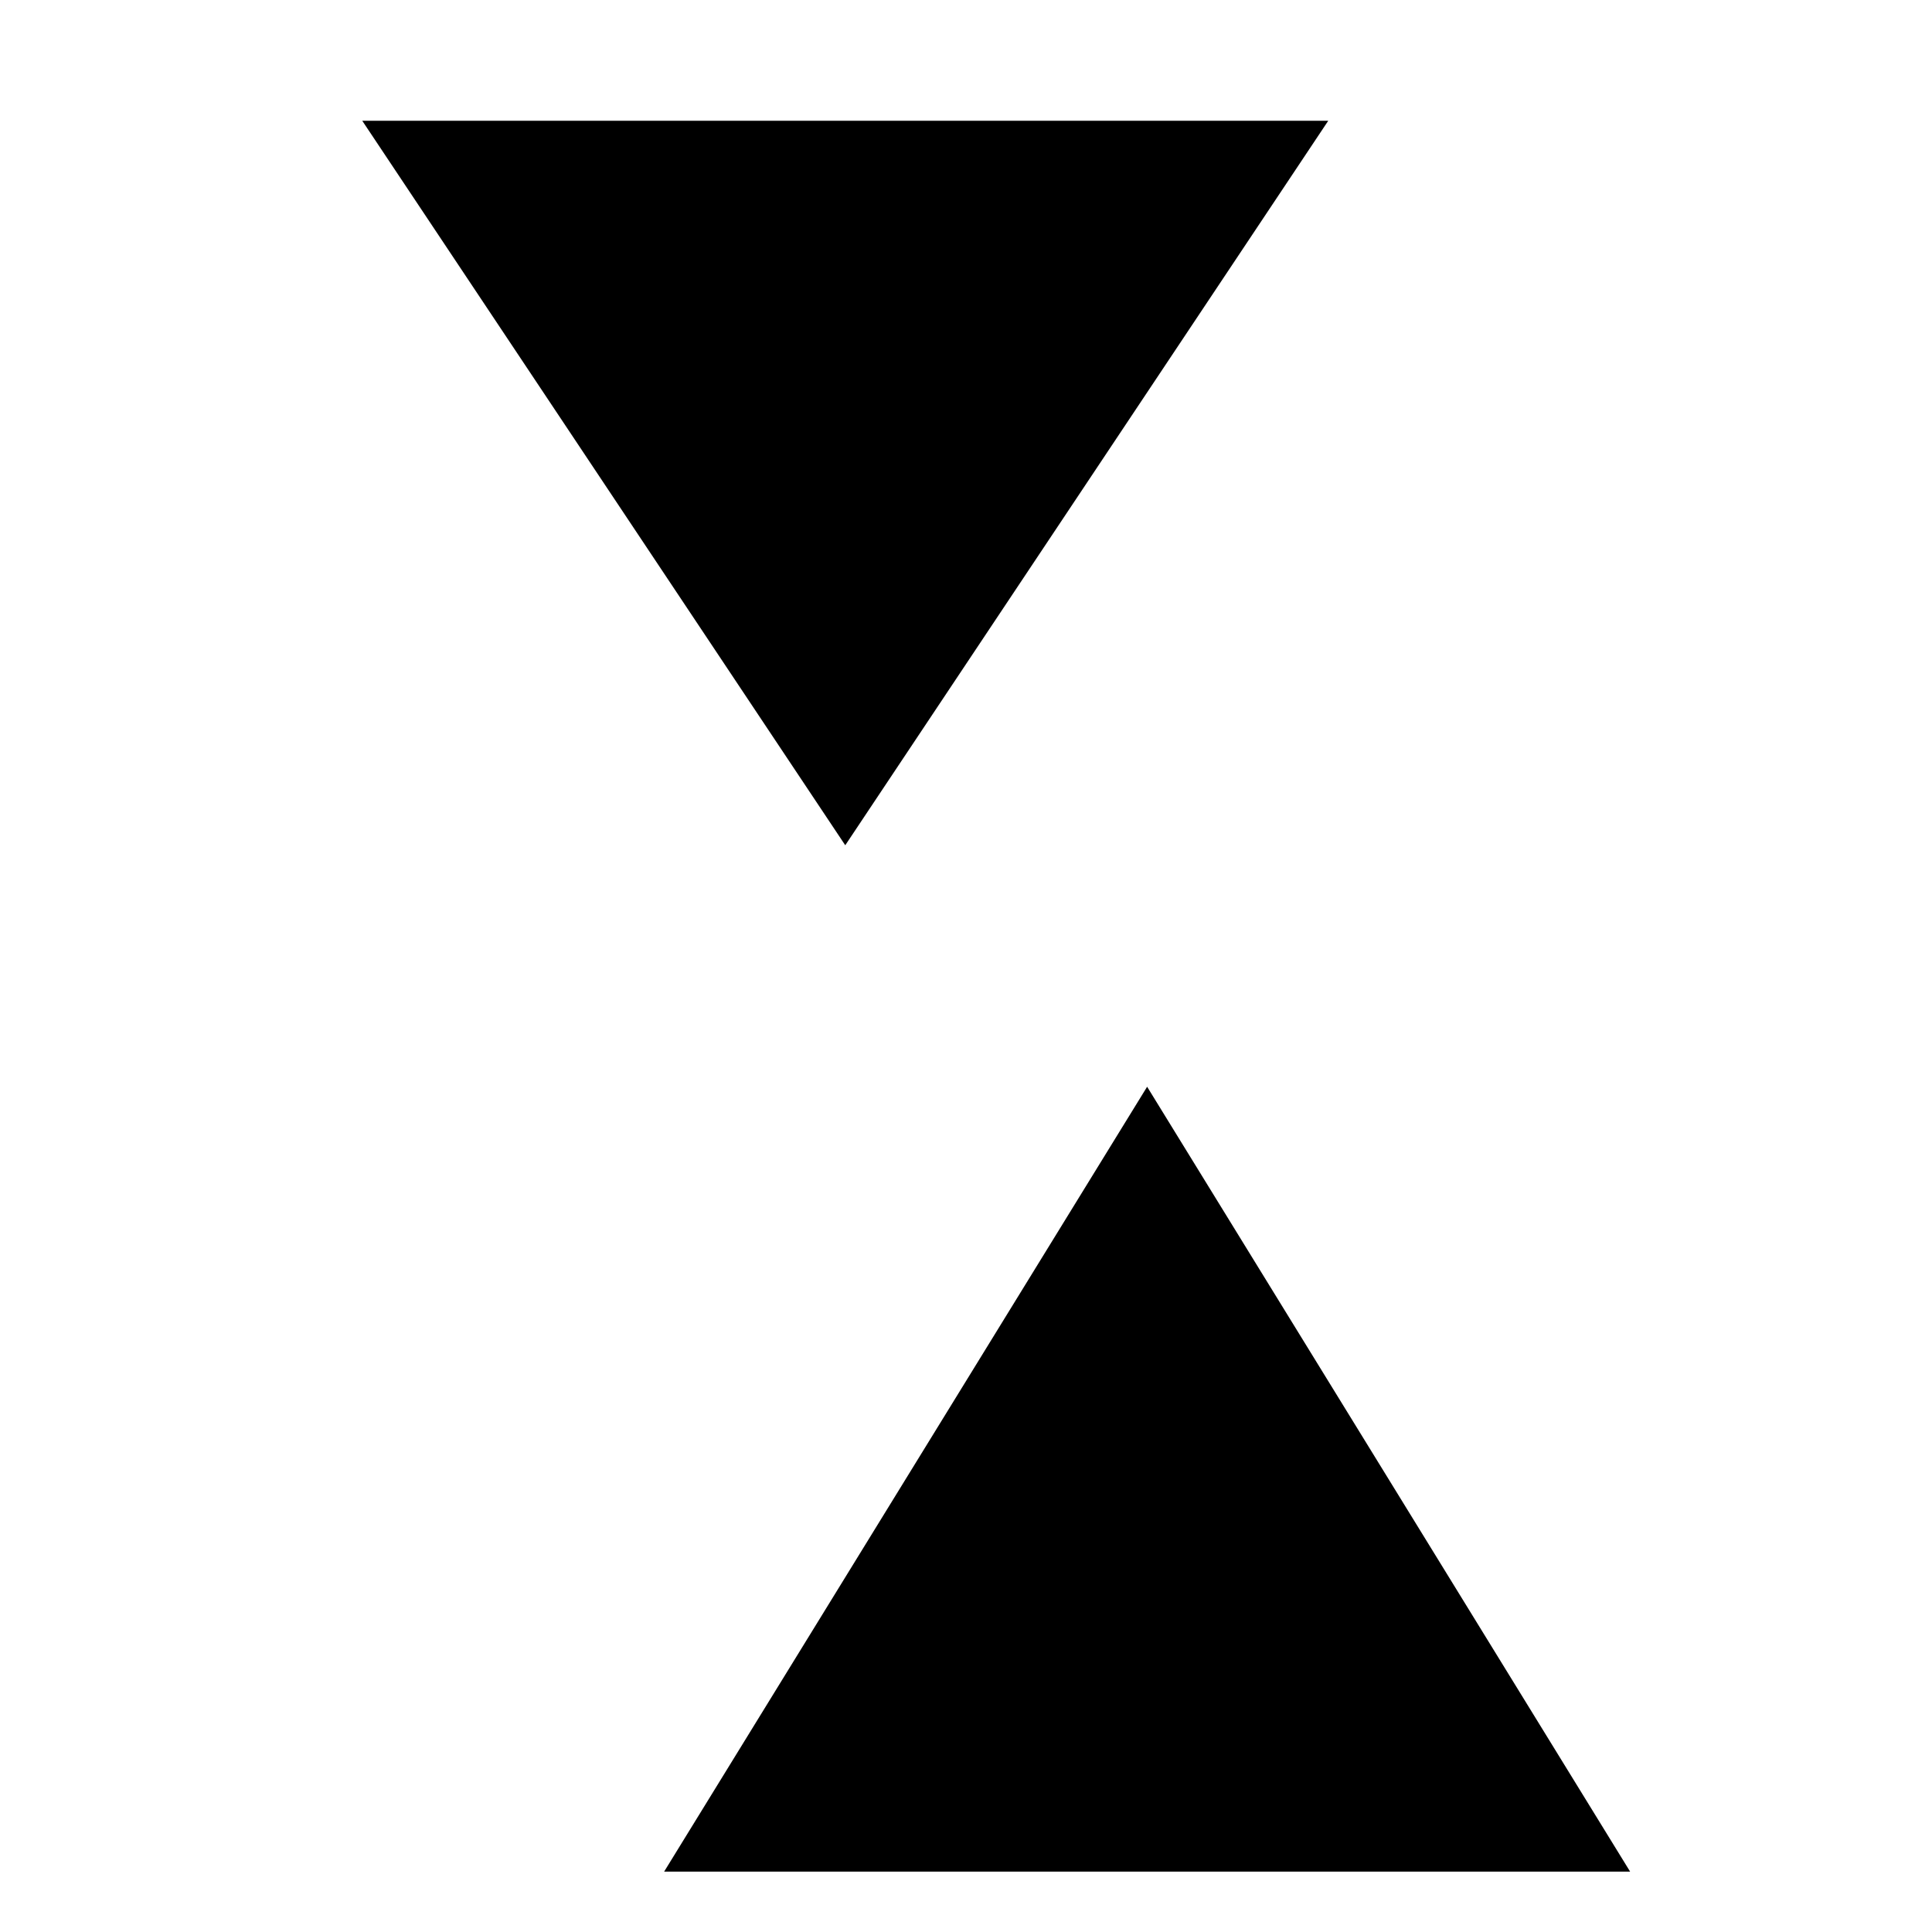
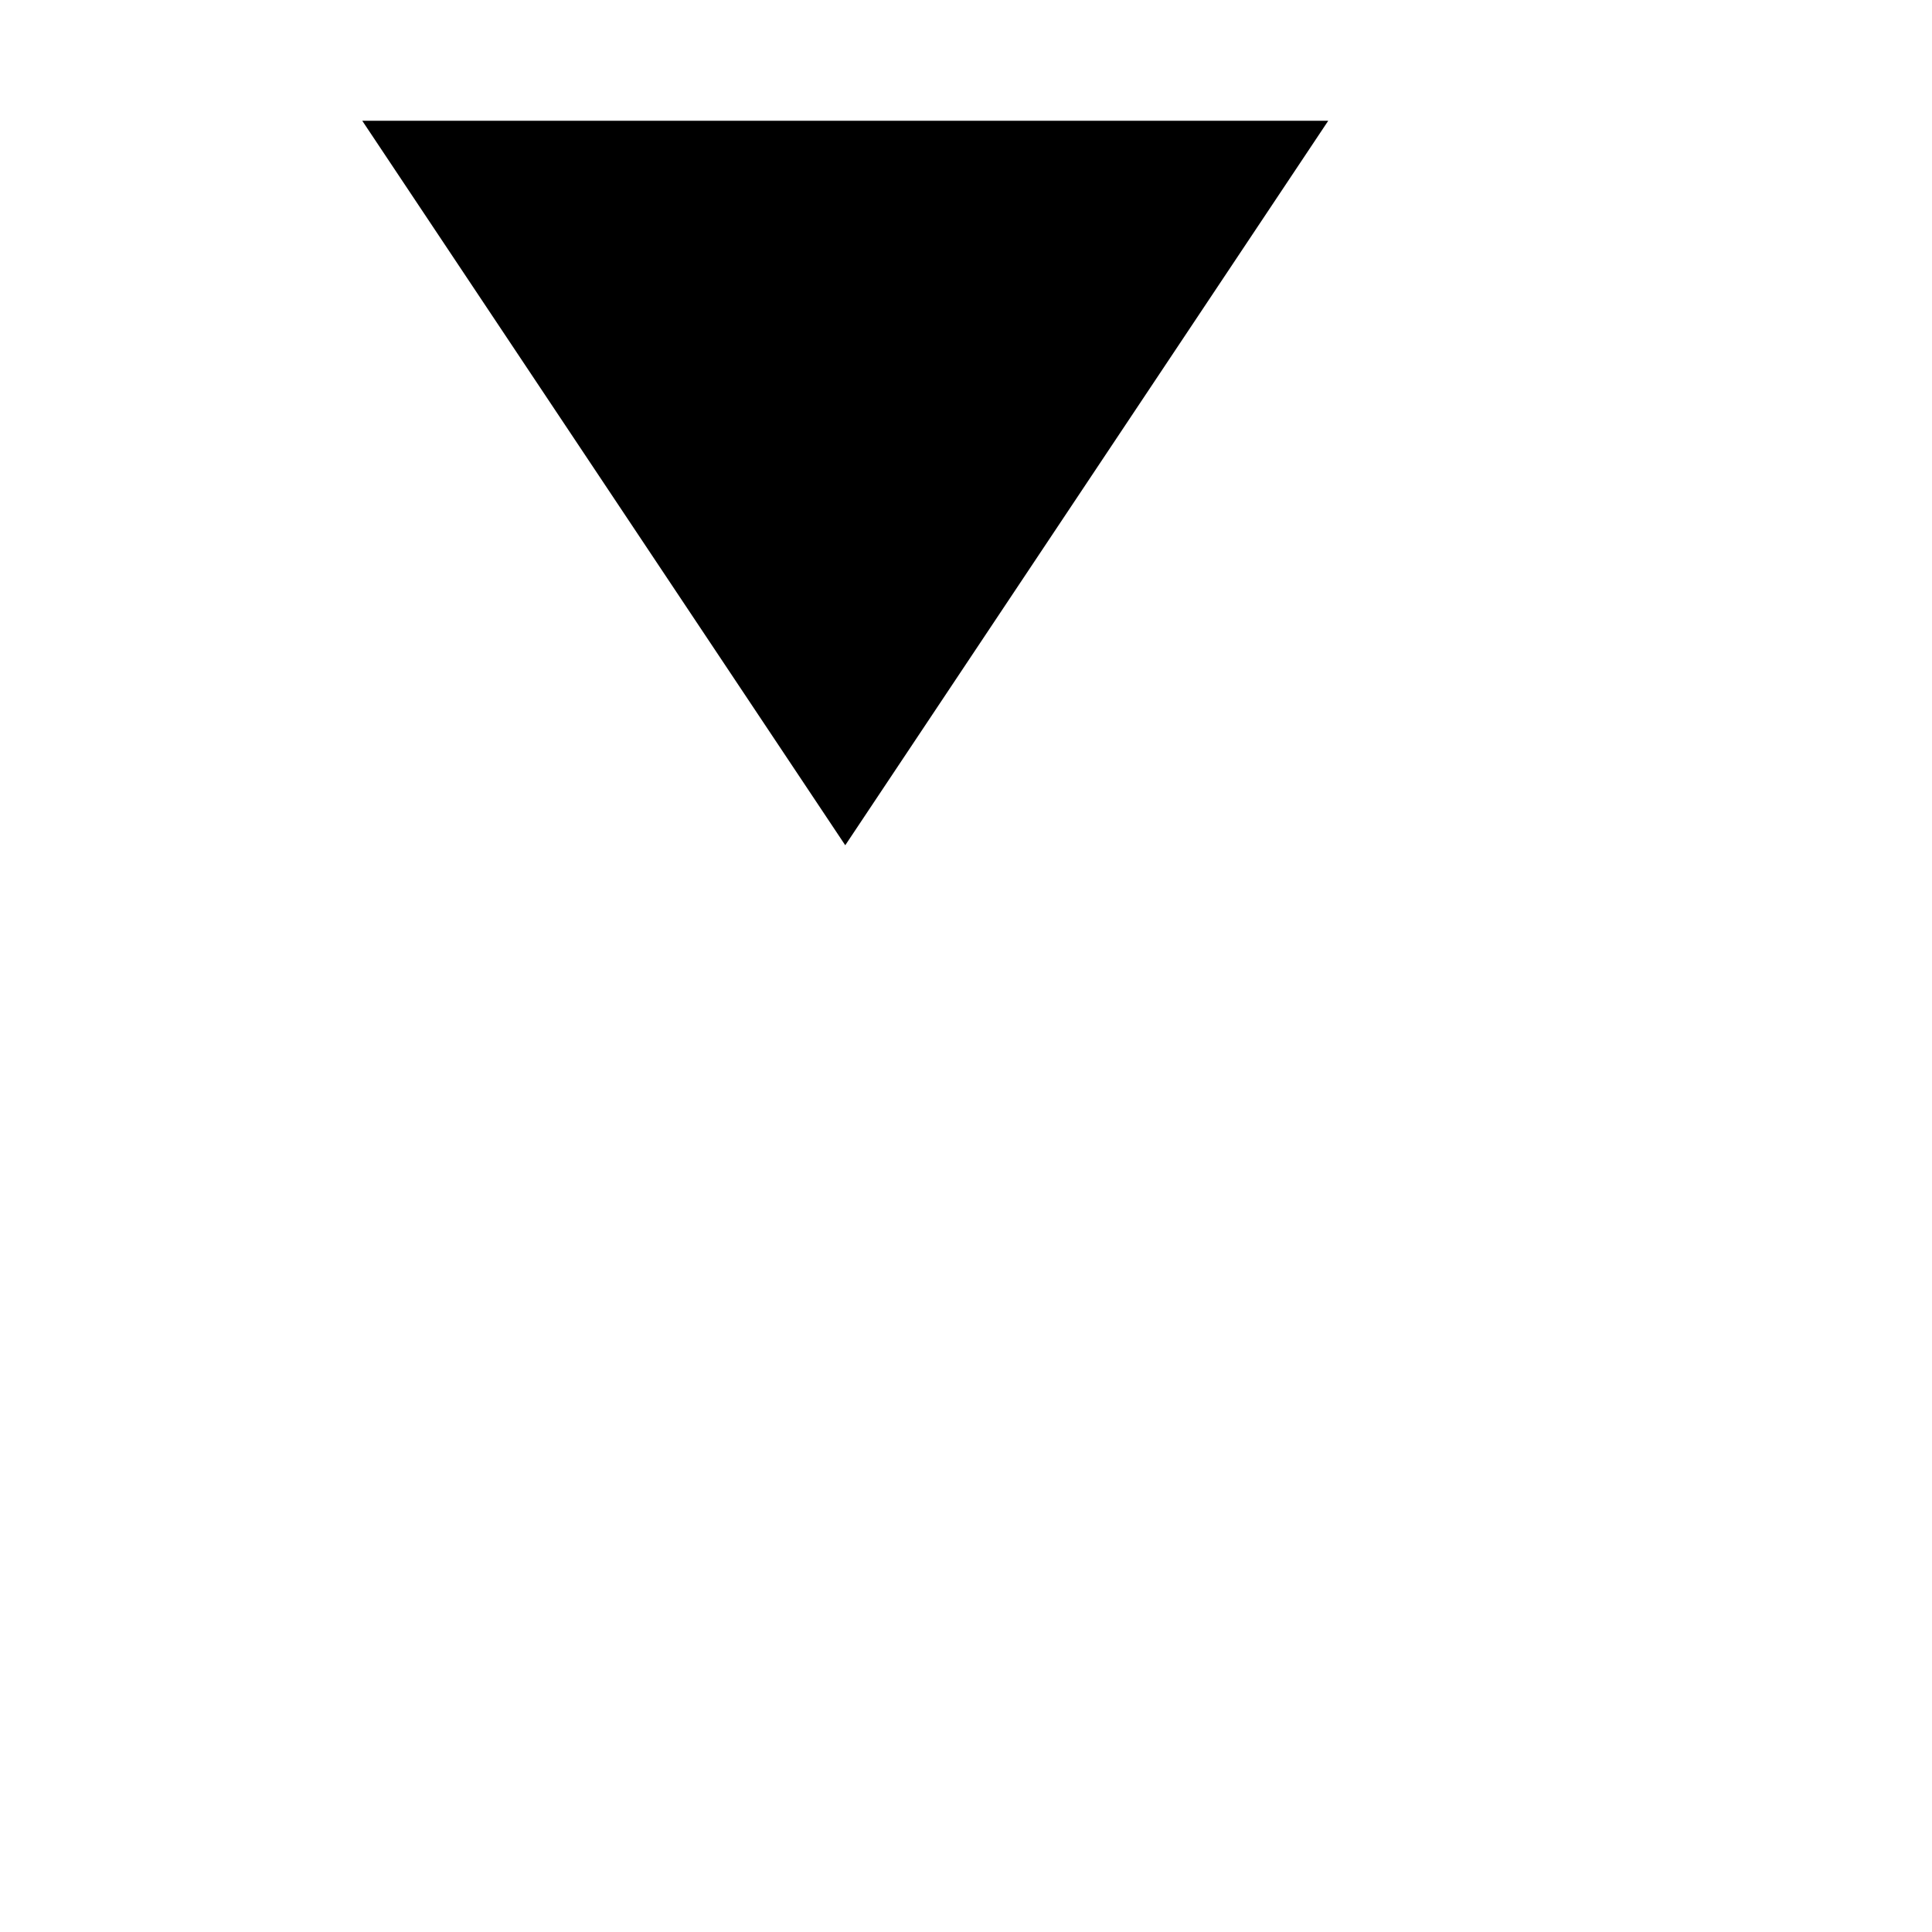
<svg xmlns="http://www.w3.org/2000/svg" width="32" height="32" viewBox="0 0 32 32">
  <defs>
    <clipPath id="clip-Fav_icon">
      <rect width="32" height="32" />
    </clipPath>
  </defs>
  <g id="Fav_icon" data-name="Fav icon" clip-path="url(#clip-Fav_icon)">
    <path id="Polygon_2" data-name="Polygon 2" d="M8,0l8,12H0Z" transform="translate(22 14) rotate(180)" />
-     <path id="Polygon_1" data-name="Polygon 1" d="M8,0l8,13H0Z" transform="translate(11 18)" />
  </g>
</svg>